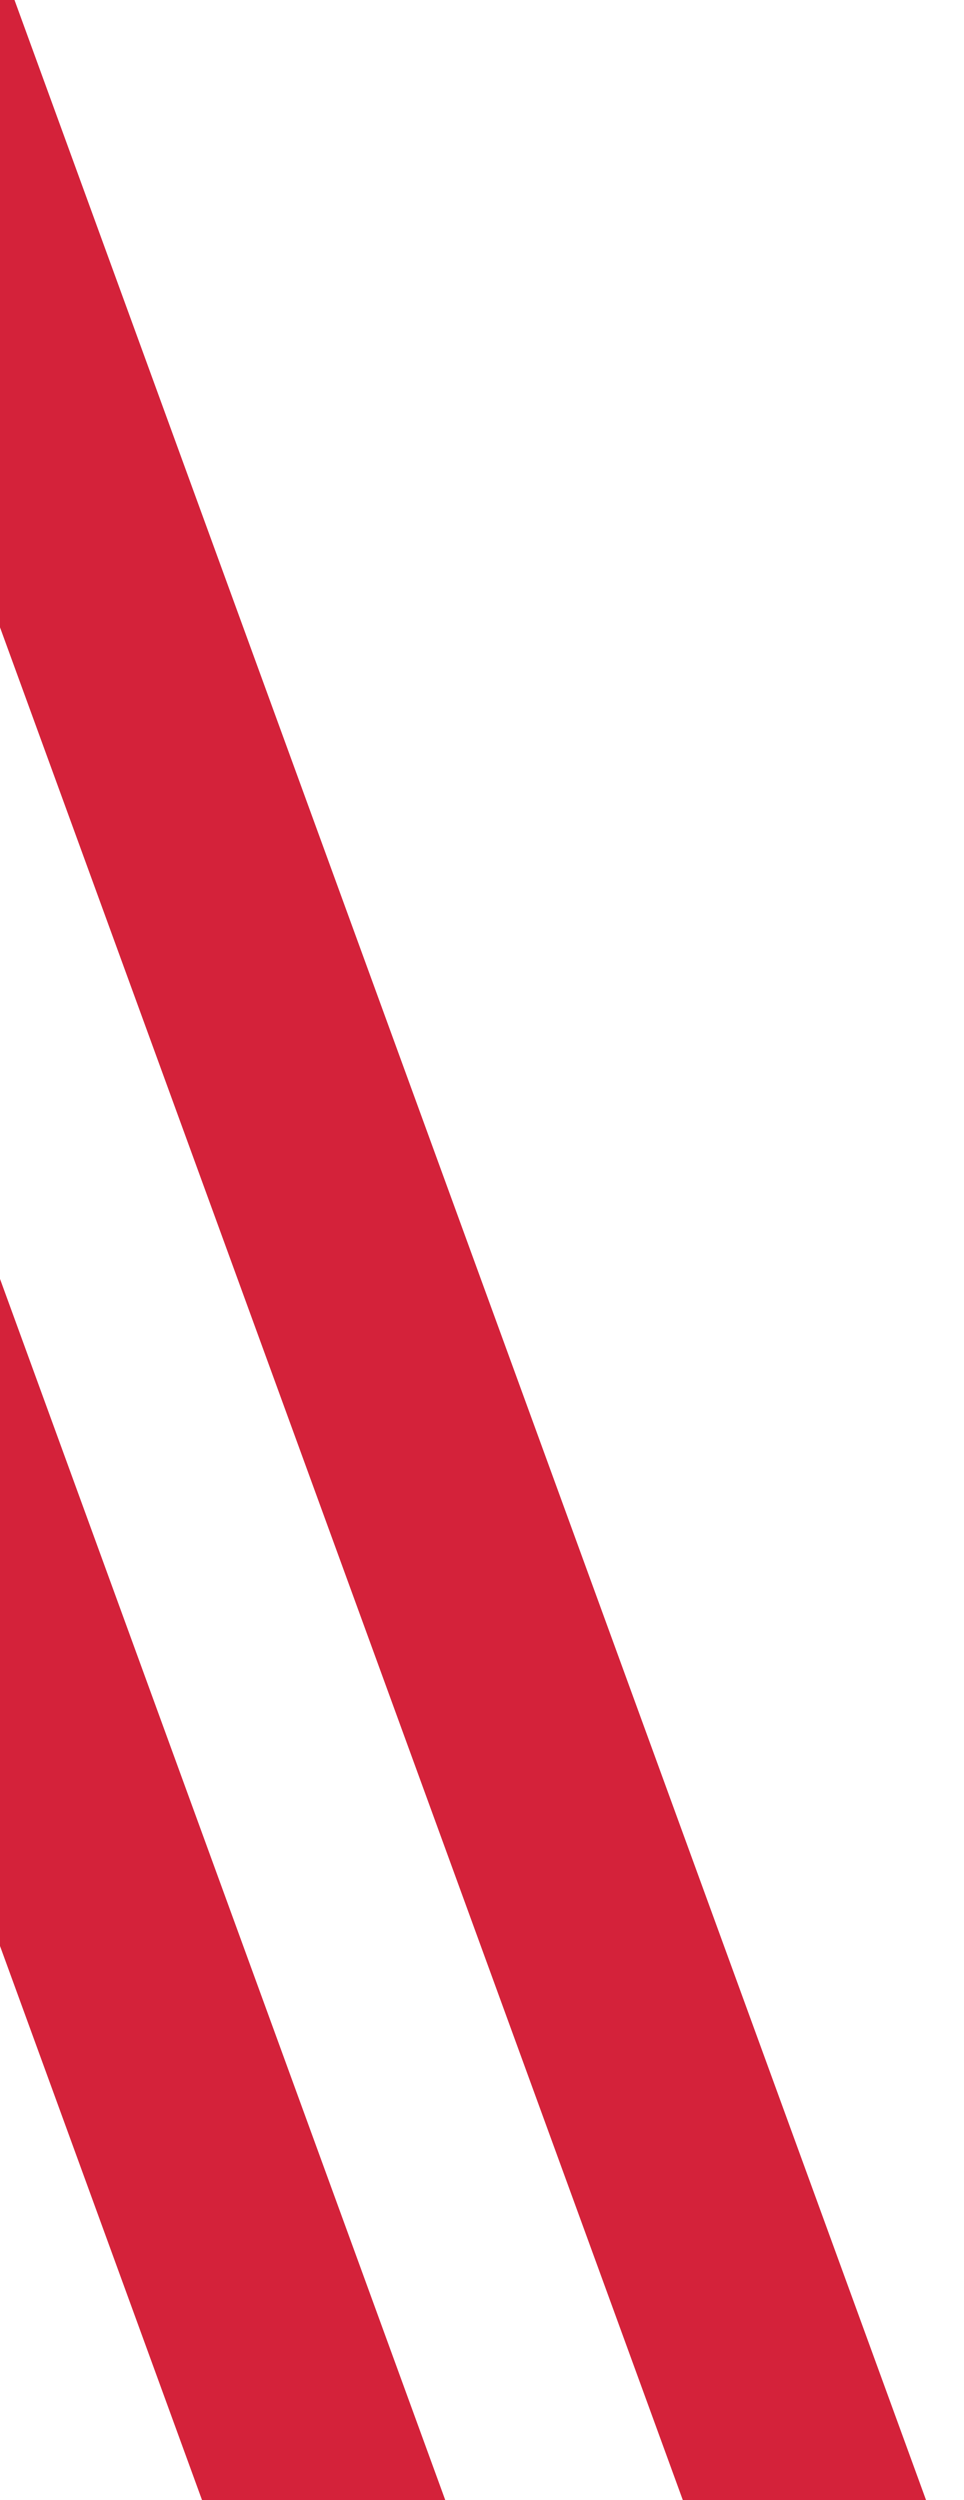
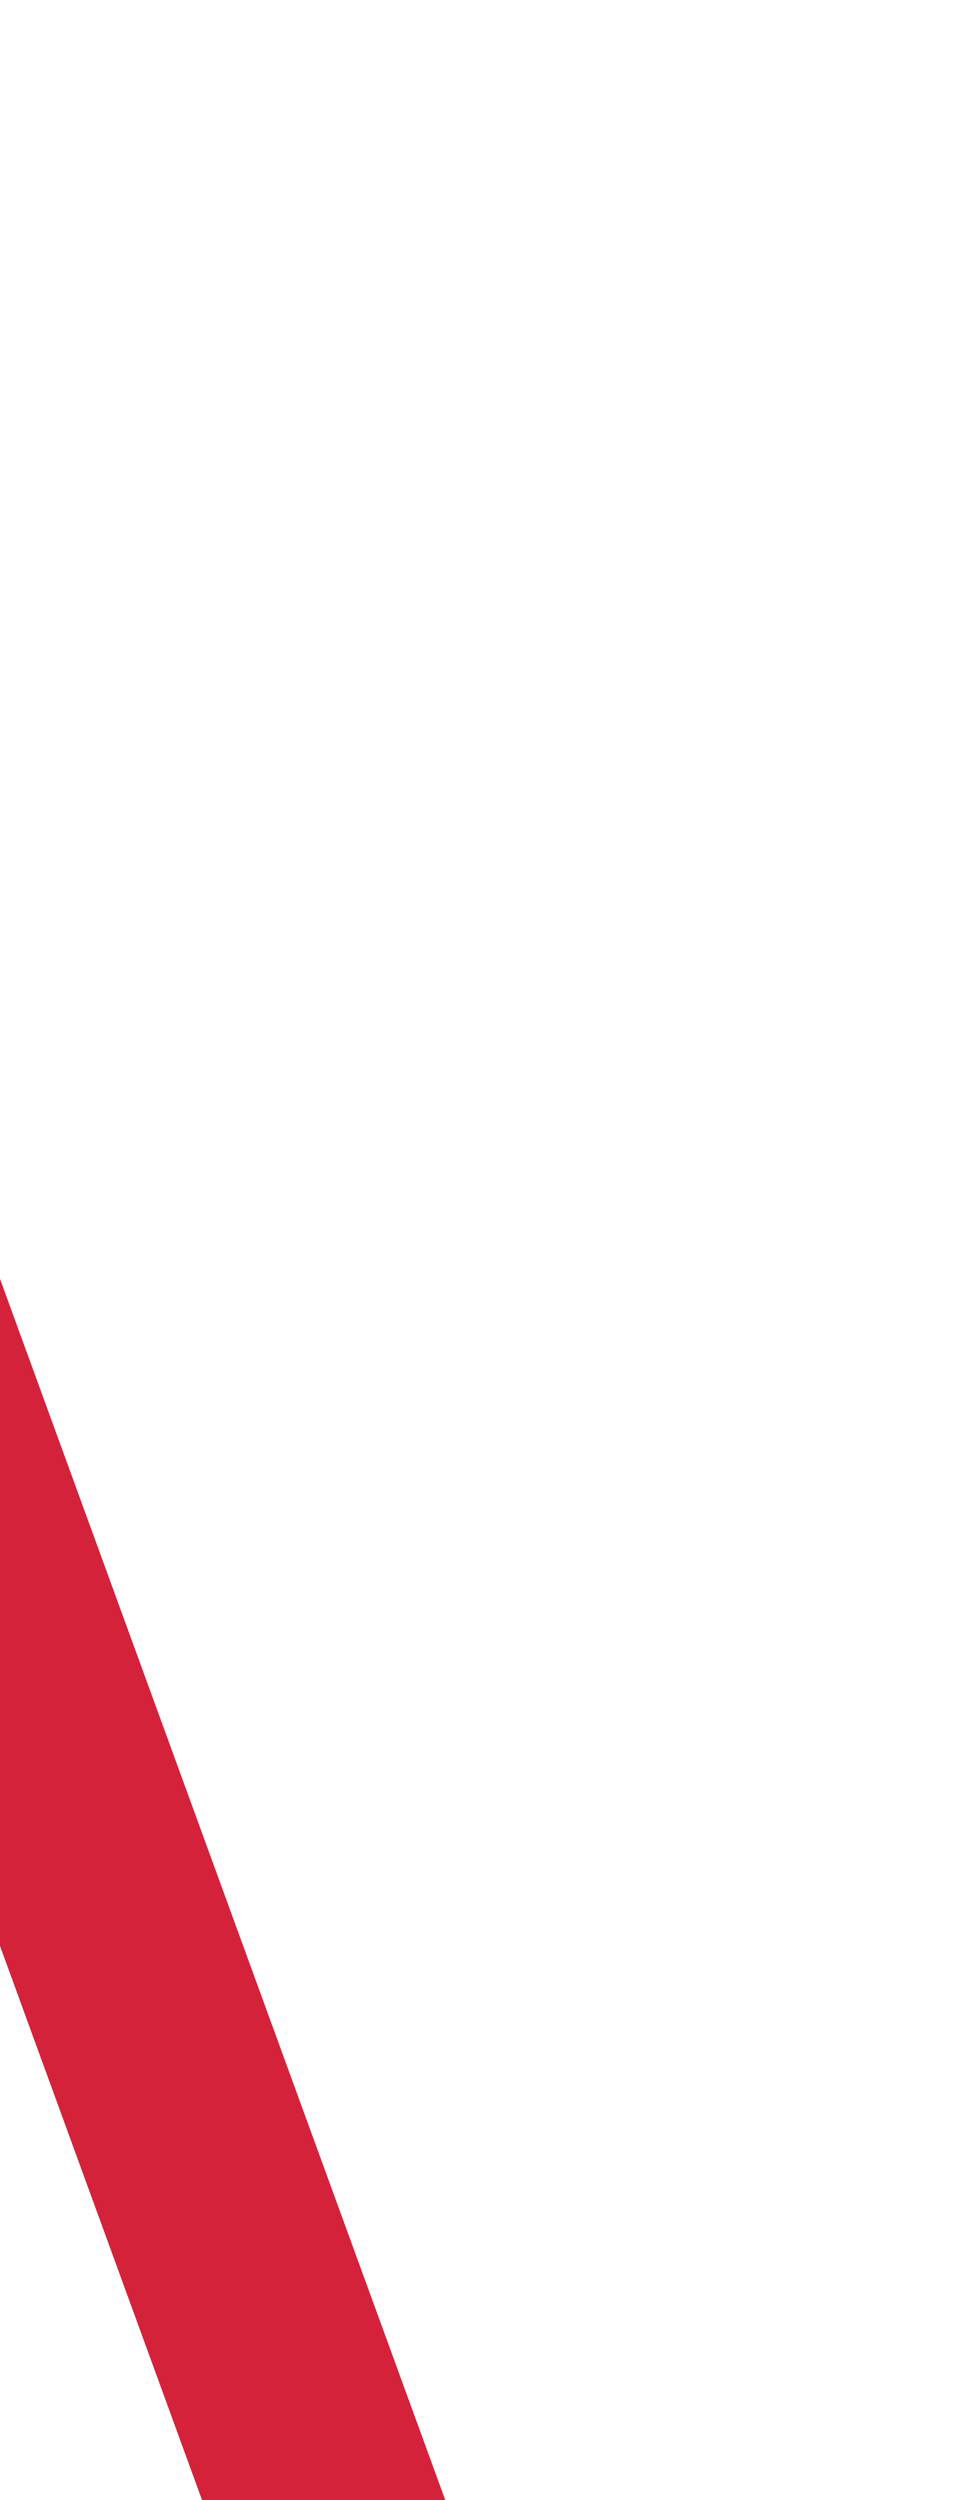
<svg xmlns="http://www.w3.org/2000/svg" width="135px" height="350px" viewBox="0 0 135 350" version="1.1">
  <title>Artboard</title>
  <g id="Artboard" stroke="none" stroke-width="1" fill="none" fill-rule="evenodd">
-     <line x1="-15" y1="469.73" x2="156.33" y2="-1.70530257e-13" id="Path-7-Copy-3" stroke="#D4223A" stroke-width="32" transform="translate(70.665, 234.865) scale(-1, 1) translate(-70.665, -234.865) " />
    <line x1="-82.33" y1="469.73" x2="89" y2="-1.70530257e-13" id="Path-7-Copy-4" stroke="#D4223A" stroke-width="32" transform="translate(3.335, 234.865) scale(-1, 1) translate(-3.335, -234.865) " />
  </g>
</svg>